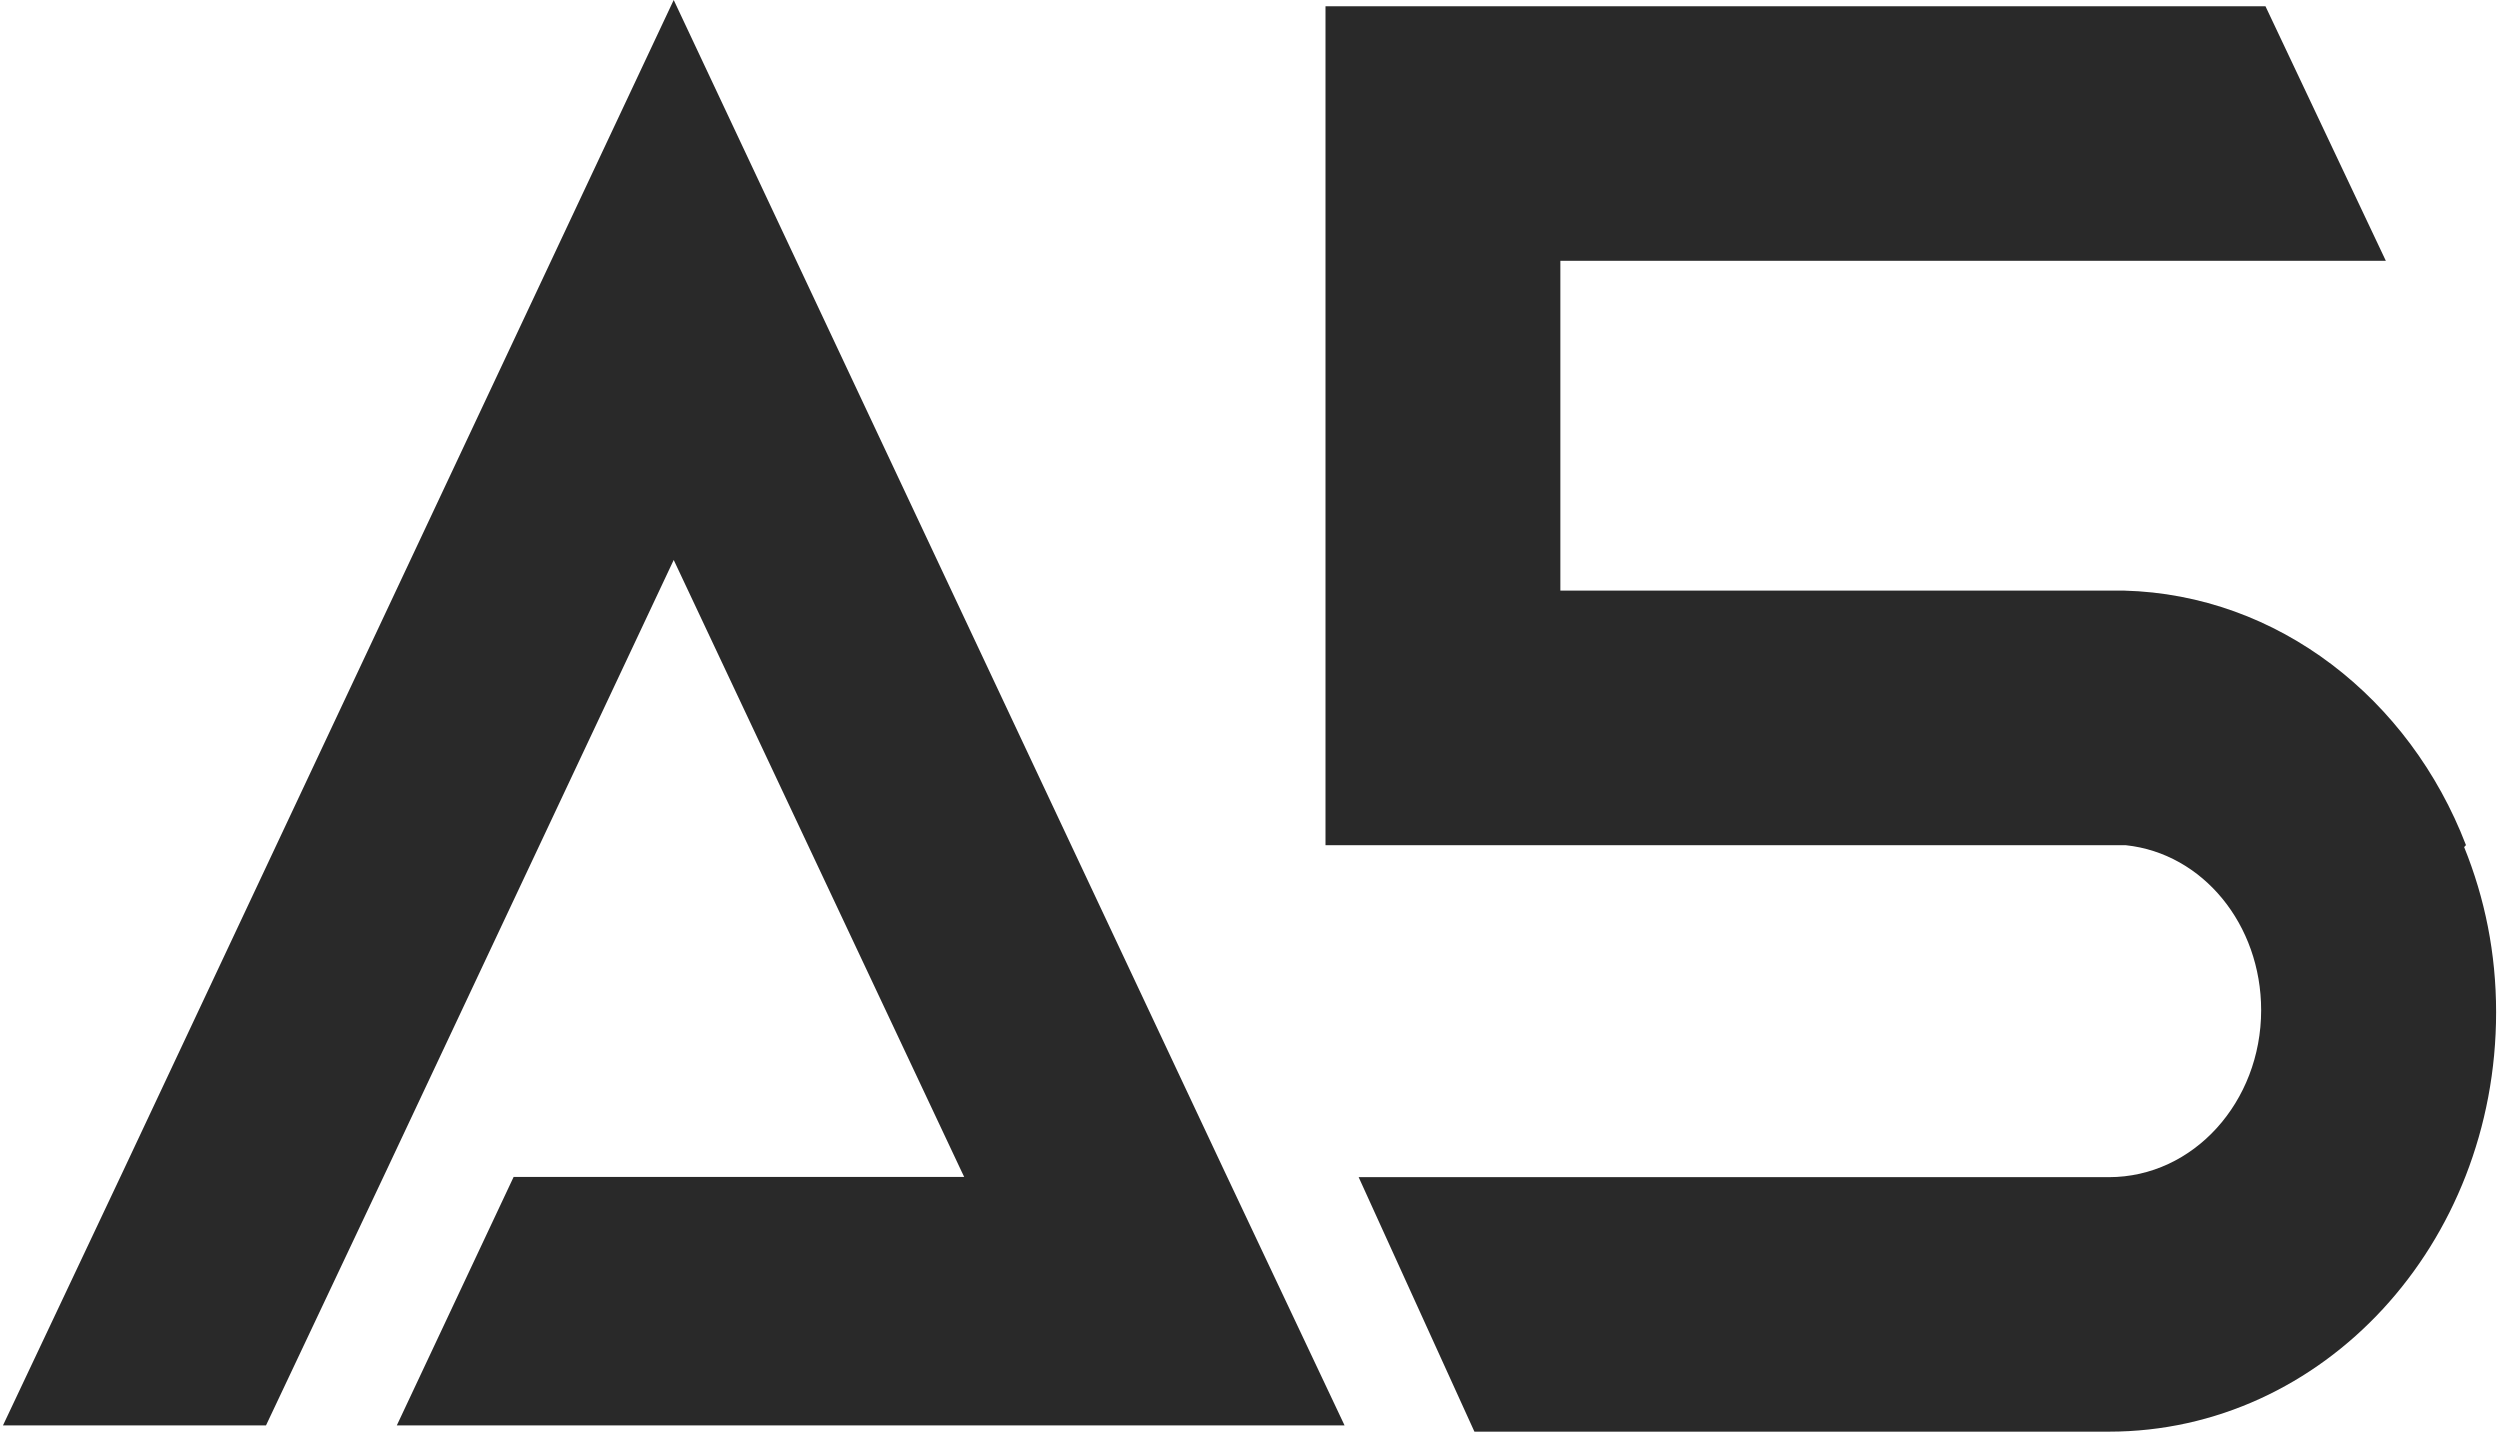
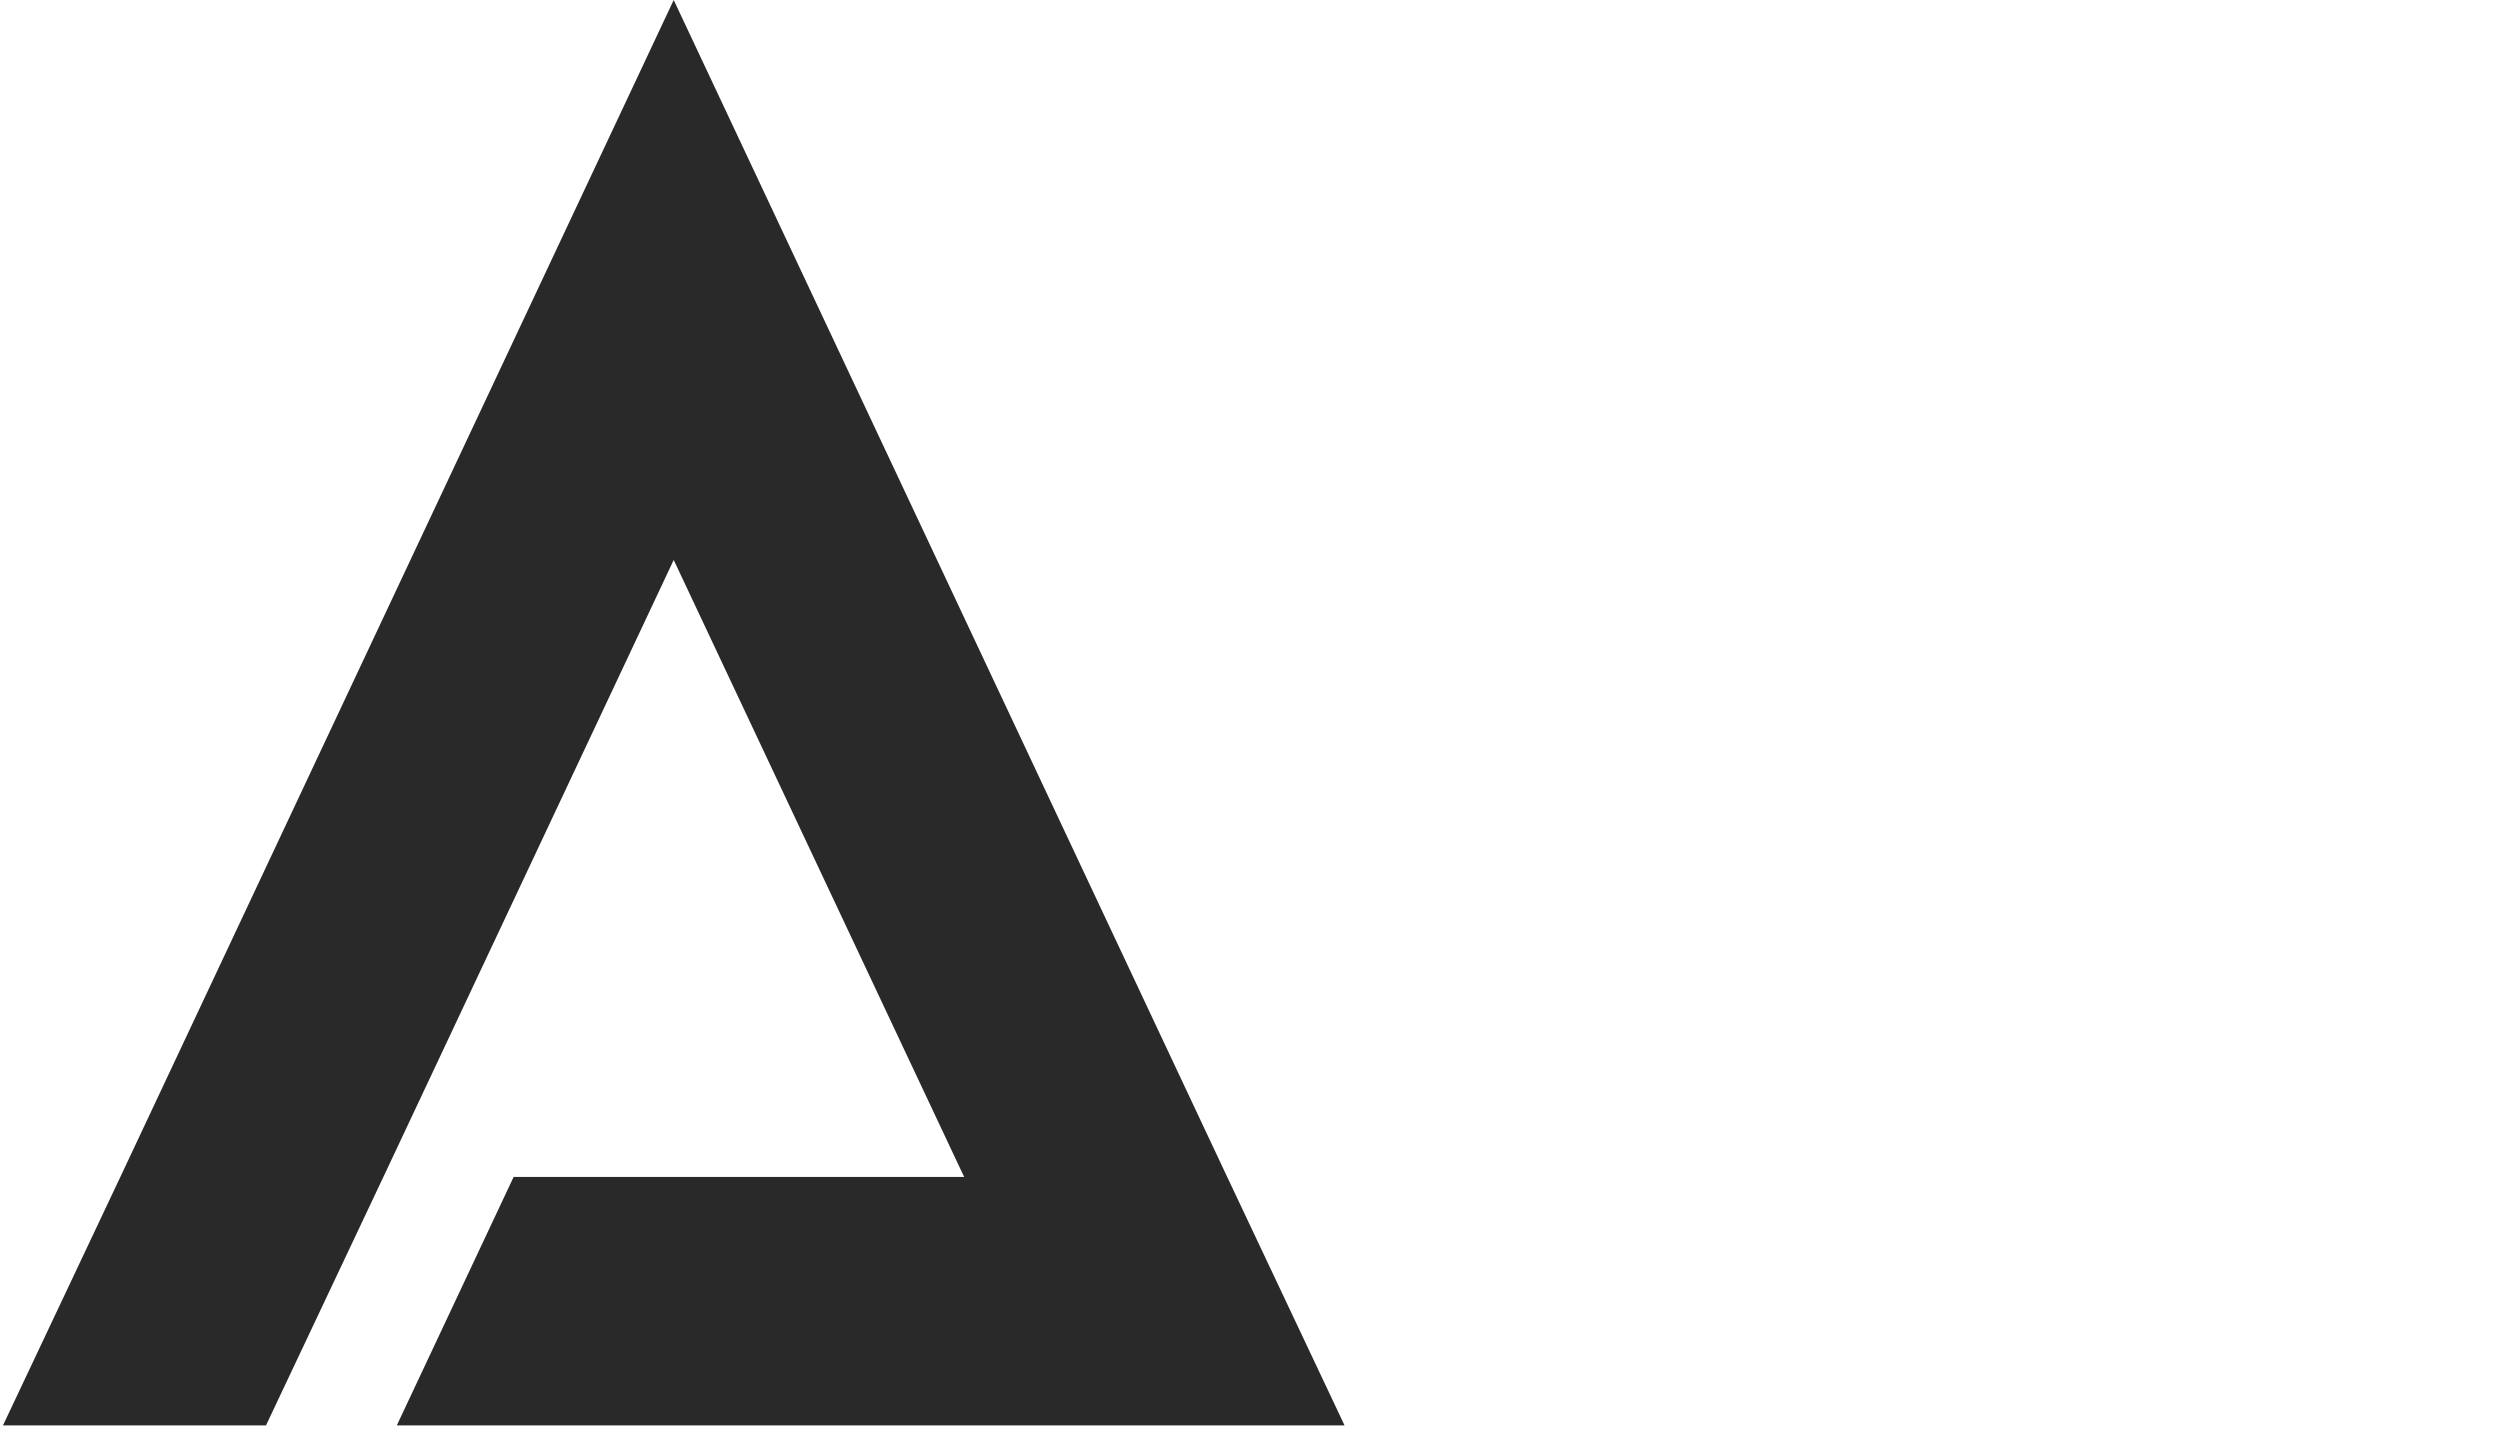
<svg xmlns="http://www.w3.org/2000/svg" width="124" height="72" viewBox="0 0 124 72" fill="none">
  <path d="M33.416 0L6.111 58.075L0.148 70.699H13.194L19.158 58.075L33.416 27.774L47.68 58.075L47.824 58.376H25.476L19.682 70.699H53.644H66.541H66.69L60.727 58.075L33.416 0Z" fill="#292929" />
-   <path d="M122.22 42.017L122.312 41.917C119.518 34.648 112.995 29.494 105.352 29.294H77.394V12.935H118.337L112.368 0.312H65.745V41.923H105.444C109.266 42.329 112.153 45.863 112.153 50.105C112.153 54.652 108.799 58.387 104.602 58.387H67.389L73.131 71.01H104.607C115.234 71.01 123.807 61.721 123.807 50.205C123.807 47.277 123.247 44.55 122.225 42.023L122.22 42.017Z" fill="#292929" />
</svg>